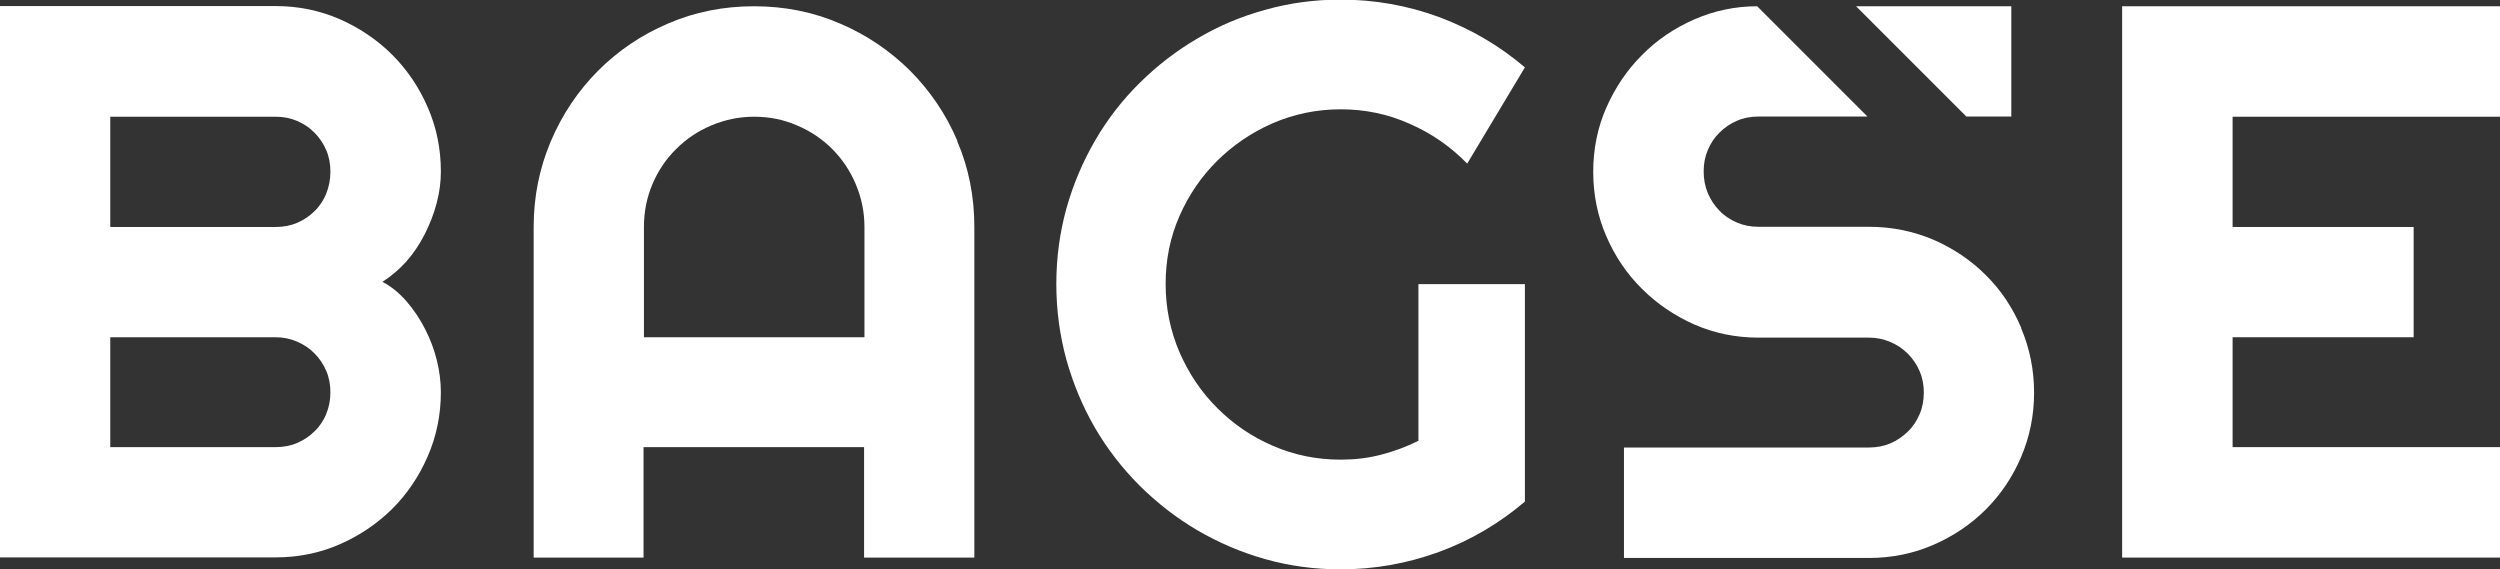
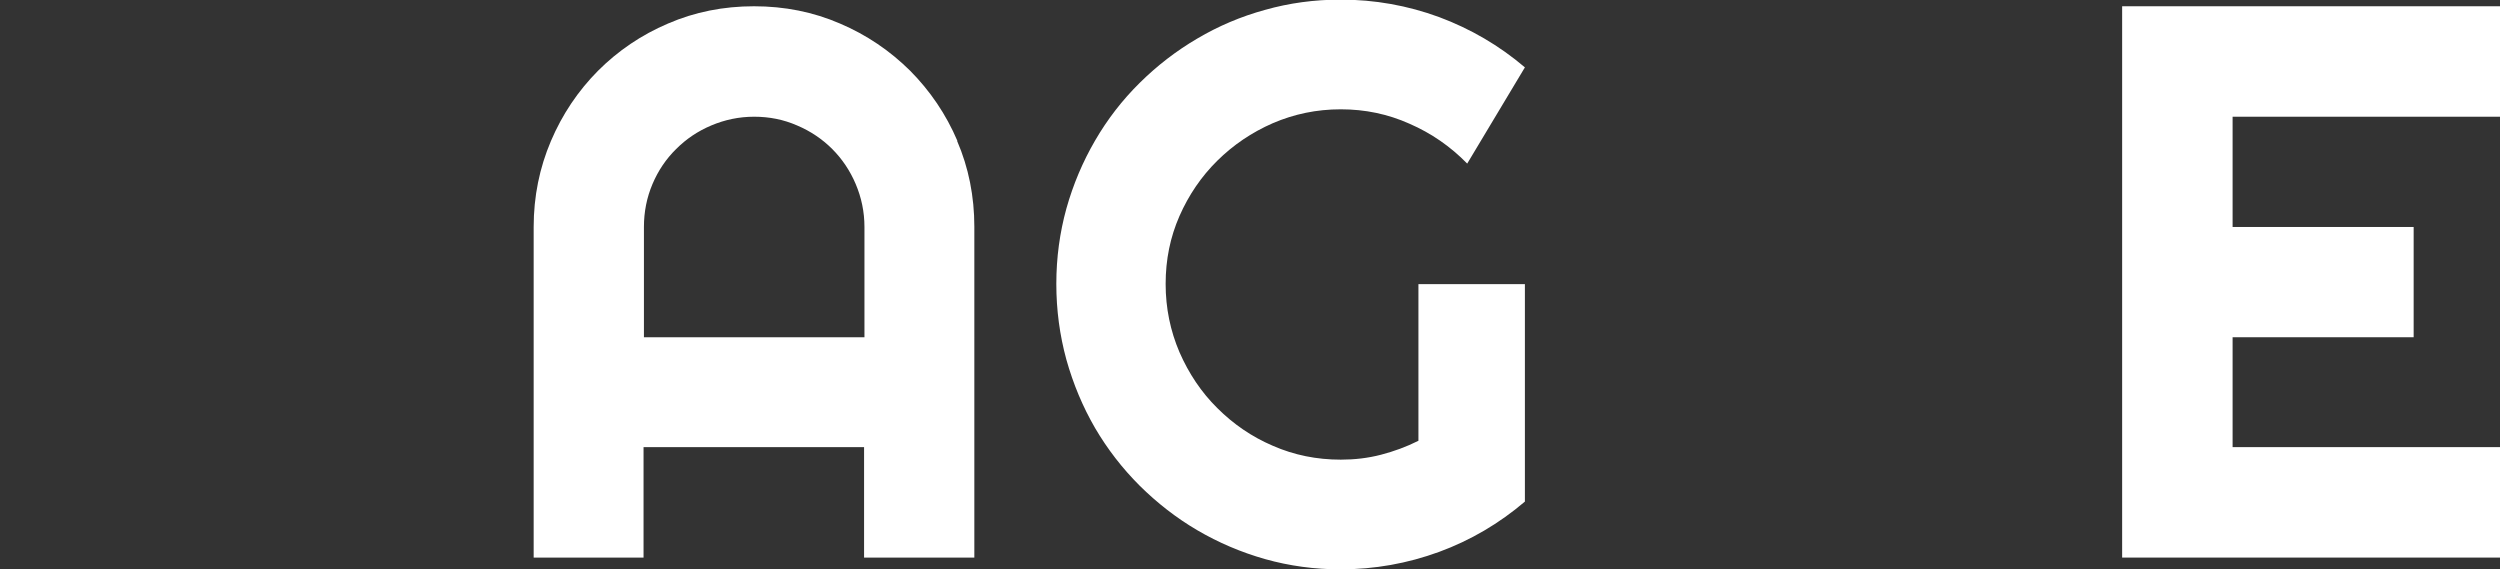
<svg xmlns="http://www.w3.org/2000/svg" id="Layer_2" data-name="Layer 2" viewBox="0 0 131.73 30">
  <rect x="0" y="0" width="131.73" height="30" fill="#333333" stroke="none" />
  <defs>
    <style>
      .cls-1 {
        fill: #fff;
      }
    </style>
  </defs>
  <g id="Layer_1-2" data-name="Layer 1">
    <g>
-       <path class="cls-1" d="m22.4,17.34c-.27-.53-.59-1.01-.97-1.45-.38-.44-.8-.79-1.28-1.04.46-.29.88-.65,1.26-1.07.38-.43.7-.91.97-1.44.27-.53.48-1.07.63-1.64.15-.57.22-1.12.22-1.66,0-1.2-.23-2.33-.69-3.38-.46-1.06-1.08-1.98-1.87-2.77-.79-.79-1.71-1.41-2.77-1.88-1.06-.46-2.18-.69-3.38-.69H0v29.05h14.52c1.2,0,2.33-.23,3.38-.69,1.05-.46,1.97-1.08,2.77-1.87.79-.79,1.41-1.71,1.87-2.77.46-1.06.69-2.18.69-3.38,0-.54-.07-1.1-.21-1.67-.14-.57-.35-1.12-.62-1.65Zm-5.2,4.46c-.15.35-.35.66-.62.92-.26.26-.57.47-.92.62s-.73.22-1.13.22H5.81v-5.79h8.71c.41,0,.78.08,1.13.23s.66.35.92.62c.26.26.47.57.62.92.15.35.22.73.22,1.13s-.07.78-.22,1.13Zm0-11.61c-.15.35-.35.67-.62.93-.26.26-.57.47-.92.62s-.73.22-1.13.22H5.81v-5.81h8.71c.41,0,.78.07,1.13.22.35.15.66.35.92.62.26.26.47.57.62.92.15.35.22.73.22,1.13s-.07.79-.22,1.15Z" />
      <path class="cls-1" d="m50.45,7.43c-.6-1.41-1.44-2.64-2.49-3.7-1.06-1.05-2.29-1.89-3.7-2.49-1.41-.61-2.92-.91-4.53-.91s-3.12.3-4.53.91c-1.41.6-2.64,1.44-3.69,2.49-1.05,1.06-1.88,2.29-2.48,3.7-.6,1.41-.91,2.92-.91,4.53v17.42h5.79v-5.82h11.62v5.82h5.81V11.95c0-1.6-.3-3.12-.91-4.53Zm-4.9,10.34h-11.62v-5.81c0-.8.15-1.55.45-2.26.3-.71.72-1.33,1.25-1.85.53-.53,1.14-.94,1.85-1.24.71-.3,1.46-.46,2.26-.46s1.55.15,2.26.46c.71.3,1.33.72,1.85,1.24s.94,1.14,1.24,1.85c.3.71.46,1.46.46,2.26v5.81Z" />
      <path class="cls-1" d="m74.73,23.23c-.62.31-1.27.55-1.96.73-.69.18-1.4.26-2.12.26-1.27,0-2.46-.24-3.58-.73-1.12-.48-2.09-1.15-2.93-1.99-.84-.83-1.5-1.82-1.99-2.94-.48-1.12-.73-2.32-.73-3.6s.24-2.46.73-3.58c.49-1.11,1.15-2.08,1.99-2.91.84-.83,1.81-1.49,2.93-1.98,1.12-.48,2.3-.73,3.58-.73s2.48.25,3.62.76c1.15.5,2.16,1.2,3.04,2.1l3.04-5.07c-1.35-1.15-2.86-2.03-4.52-2.65-1.66-.61-3.39-.92-5.19-.92-1.38,0-2.71.18-3.98.54-1.28.35-2.47.86-3.57,1.51-1.11.65-2.12,1.43-3.04,2.34-.92.91-1.7,1.92-2.35,3.04-.65,1.12-1.15,2.3-1.51,3.58-.35,1.27-.53,2.59-.53,3.97s.18,2.71.53,3.99c.36,1.28.86,2.48,1.51,3.6.65,1.11,1.43,2.12,2.35,3.04.92.91,1.93,1.7,3.04,2.35,1.11.65,2.3,1.16,3.57,1.52,1.28.36,2.6.54,3.98.54,1.79,0,3.52-.31,5.19-.92,1.66-.61,3.17-1.5,4.52-2.65v-11.46h-5.61v8.26Z" />
-       <path class="cls-1" d="m106.5,17.27c-.45-1.06-1.07-1.99-1.86-2.77-.79-.79-1.71-1.41-2.77-1.87-1.06-.45-2.19-.68-3.39-.68h-5.82c-.41,0-.78-.07-1.13-.22s-.66-.35-.92-.62c-.26-.26-.47-.58-.62-.93-.15-.36-.22-.74-.22-1.15s.07-.78.22-1.13c.15-.35.35-.66.62-.92.26-.26.57-.47.92-.62.35-.15.73-.22,1.13-.22h5.74l-5.81-5.81c-1.17,0-2.28.24-3.31.69-1.05.46-1.97,1.08-2.76,1.88-.79.79-1.41,1.71-1.88,2.77-.46,1.05-.69,2.18-.69,3.38s.23,2.34.69,3.4c.46,1.06,1.08,1.98,1.88,2.77.79.79,1.71,1.41,2.76,1.88,1.06.46,2.18.69,3.38.69h5.82c.4,0,.78.08,1.13.23.35.15.65.35.92.62.26.26.47.57.62.92.15.35.22.73.22,1.13s-.07.78-.22,1.13c-.15.35-.35.66-.62.92-.27.26-.57.47-.92.62-.35.15-.73.22-1.13.22h-12.91v5.82h12.91c1.2,0,2.33-.23,3.39-.69s1.98-1.08,2.77-1.87c.79-.79,1.41-1.71,1.86-2.77.45-1.06.68-2.18.68-3.38s-.23-2.33-.68-3.39ZM97.8.33l5.81,5.81h2.37V.33h-8.19Z" />
      <path class="cls-1" d="m131.73,6.14V.33h-19.91v29.05h19.91v-5.82h-14.09v-5.79h9.54v-5.81h-9.54v-5.81h14.09Z" />
    </g>
  </g>
</svg>